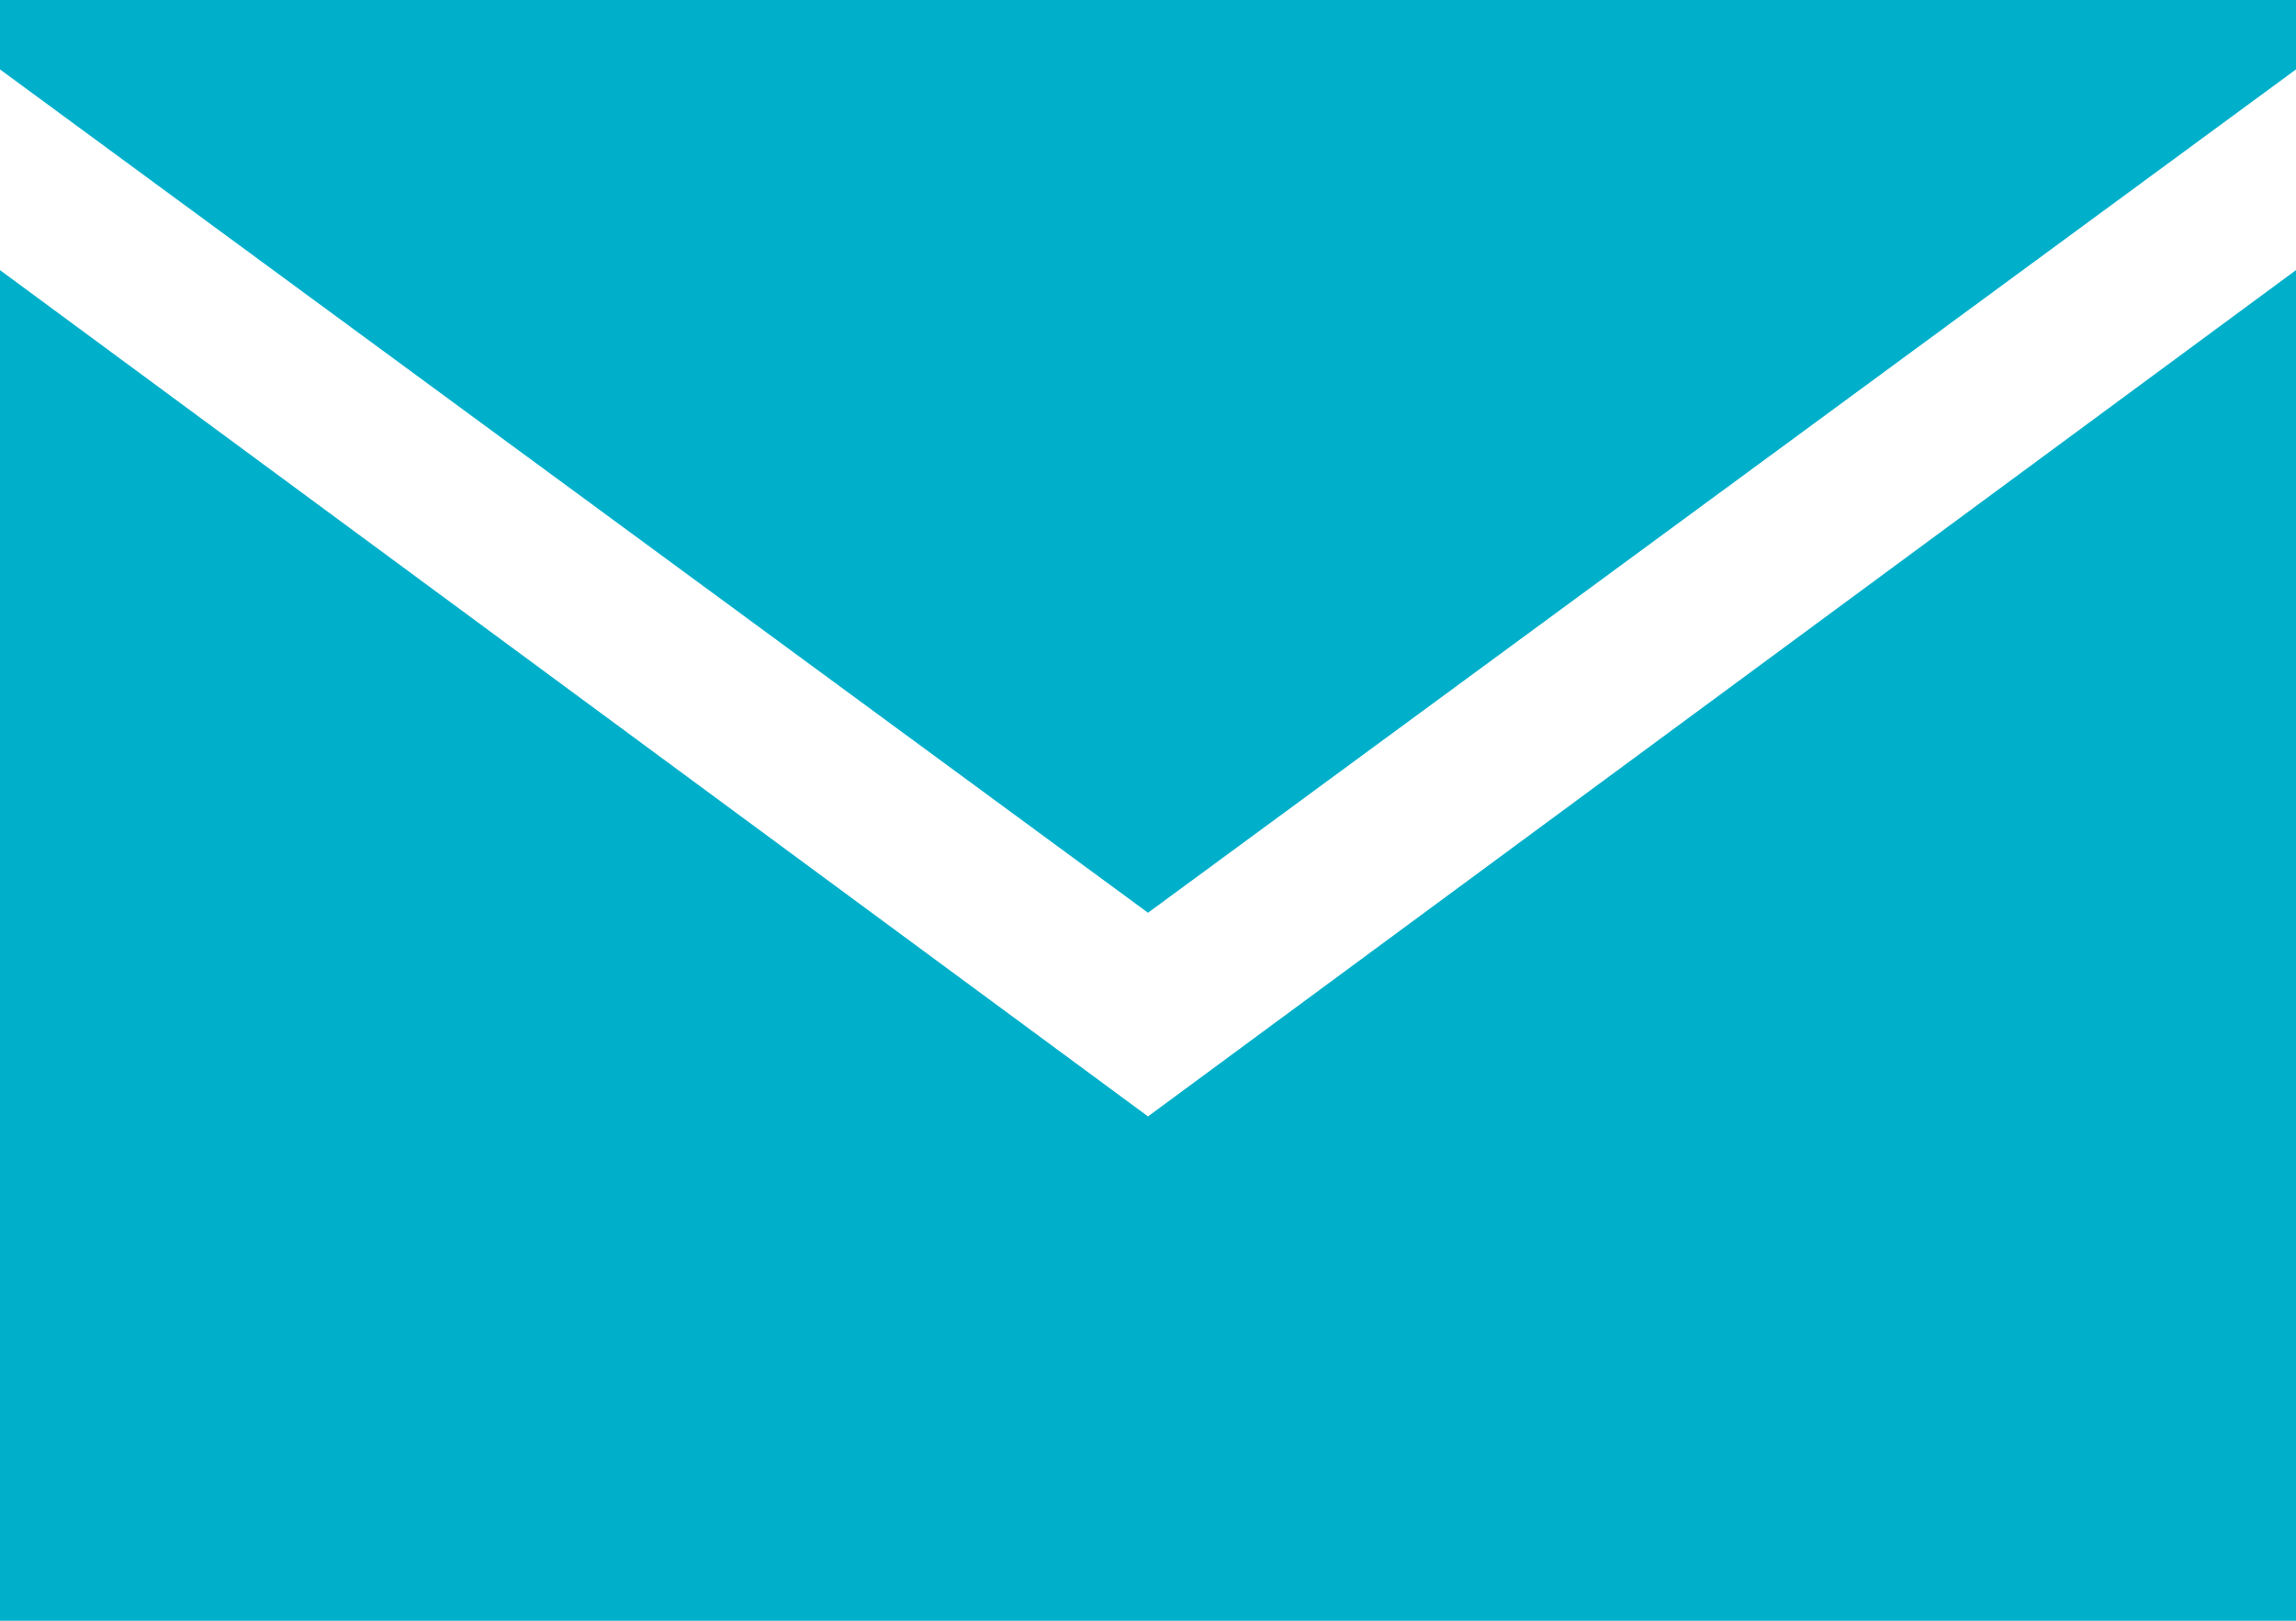
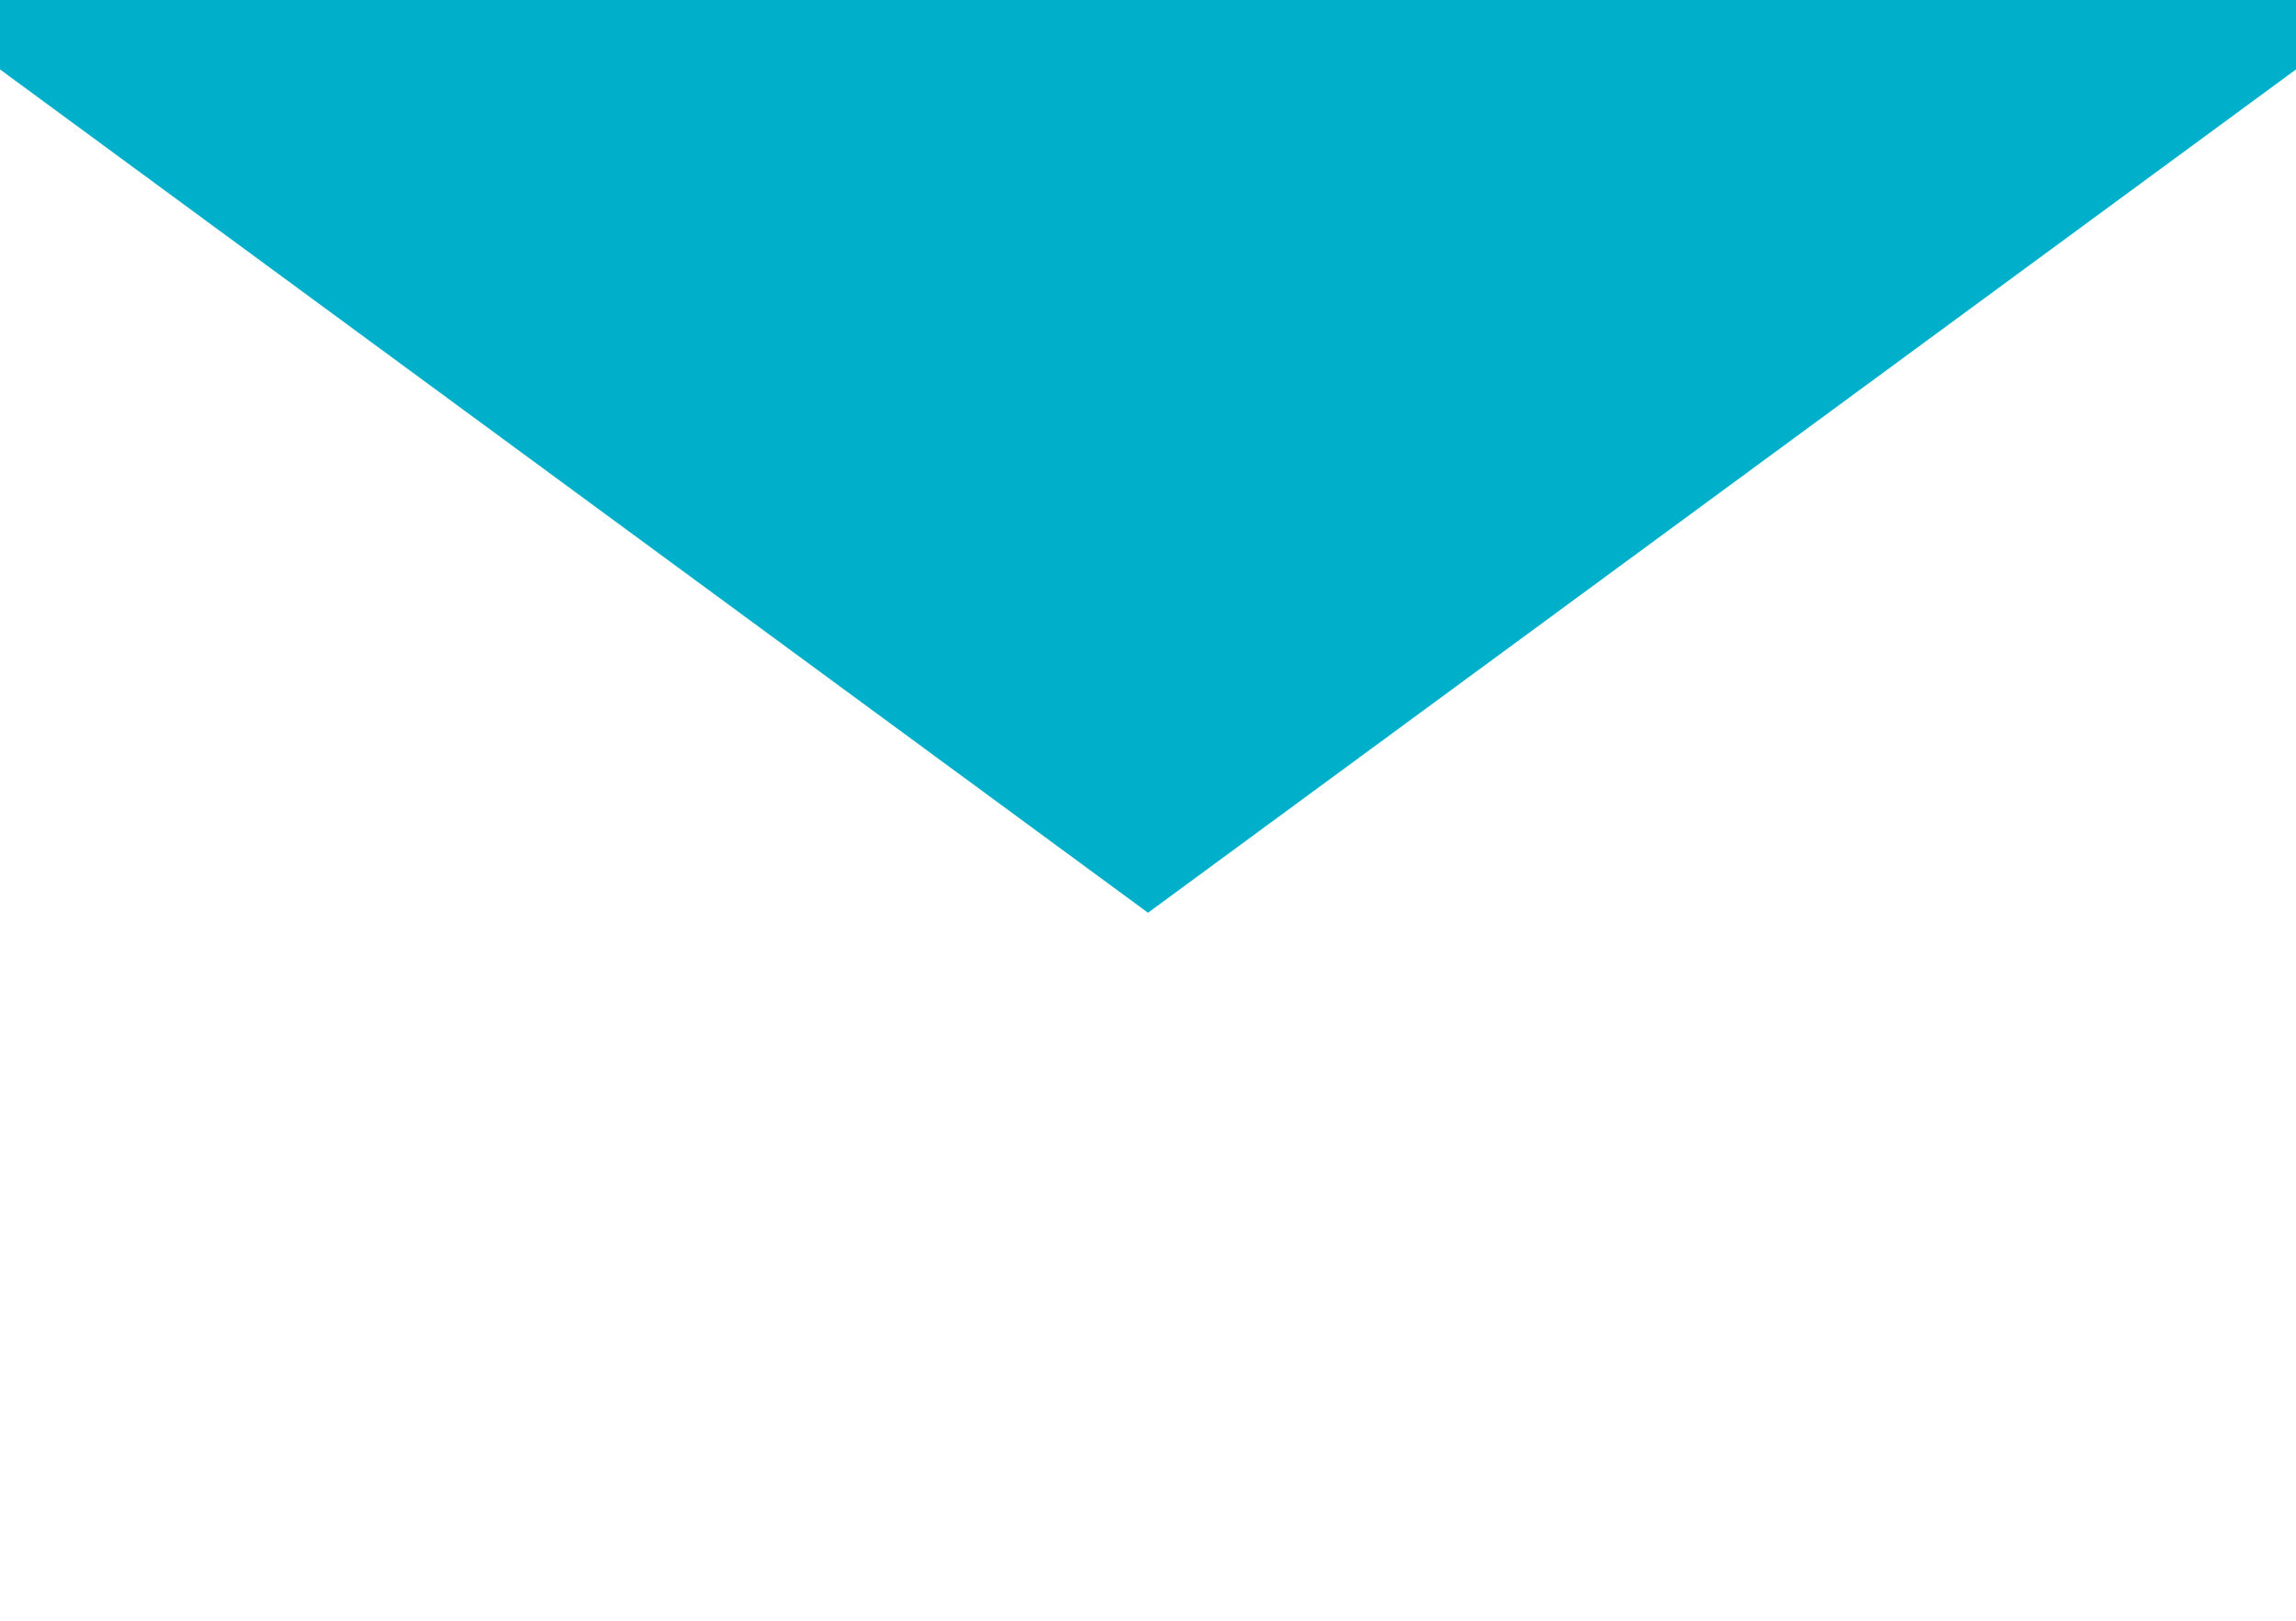
<svg xmlns="http://www.w3.org/2000/svg" width="17" height="12" viewBox="0 0 17 12">
  <g fill="#00B0CA" fill-rule="evenodd">
-     <path d="M0 2l8.5 6.266L17 2v10H0z" />
    <path d="M0 0h17v.514L8.5 6.758 0 .514z" />
  </g>
</svg>